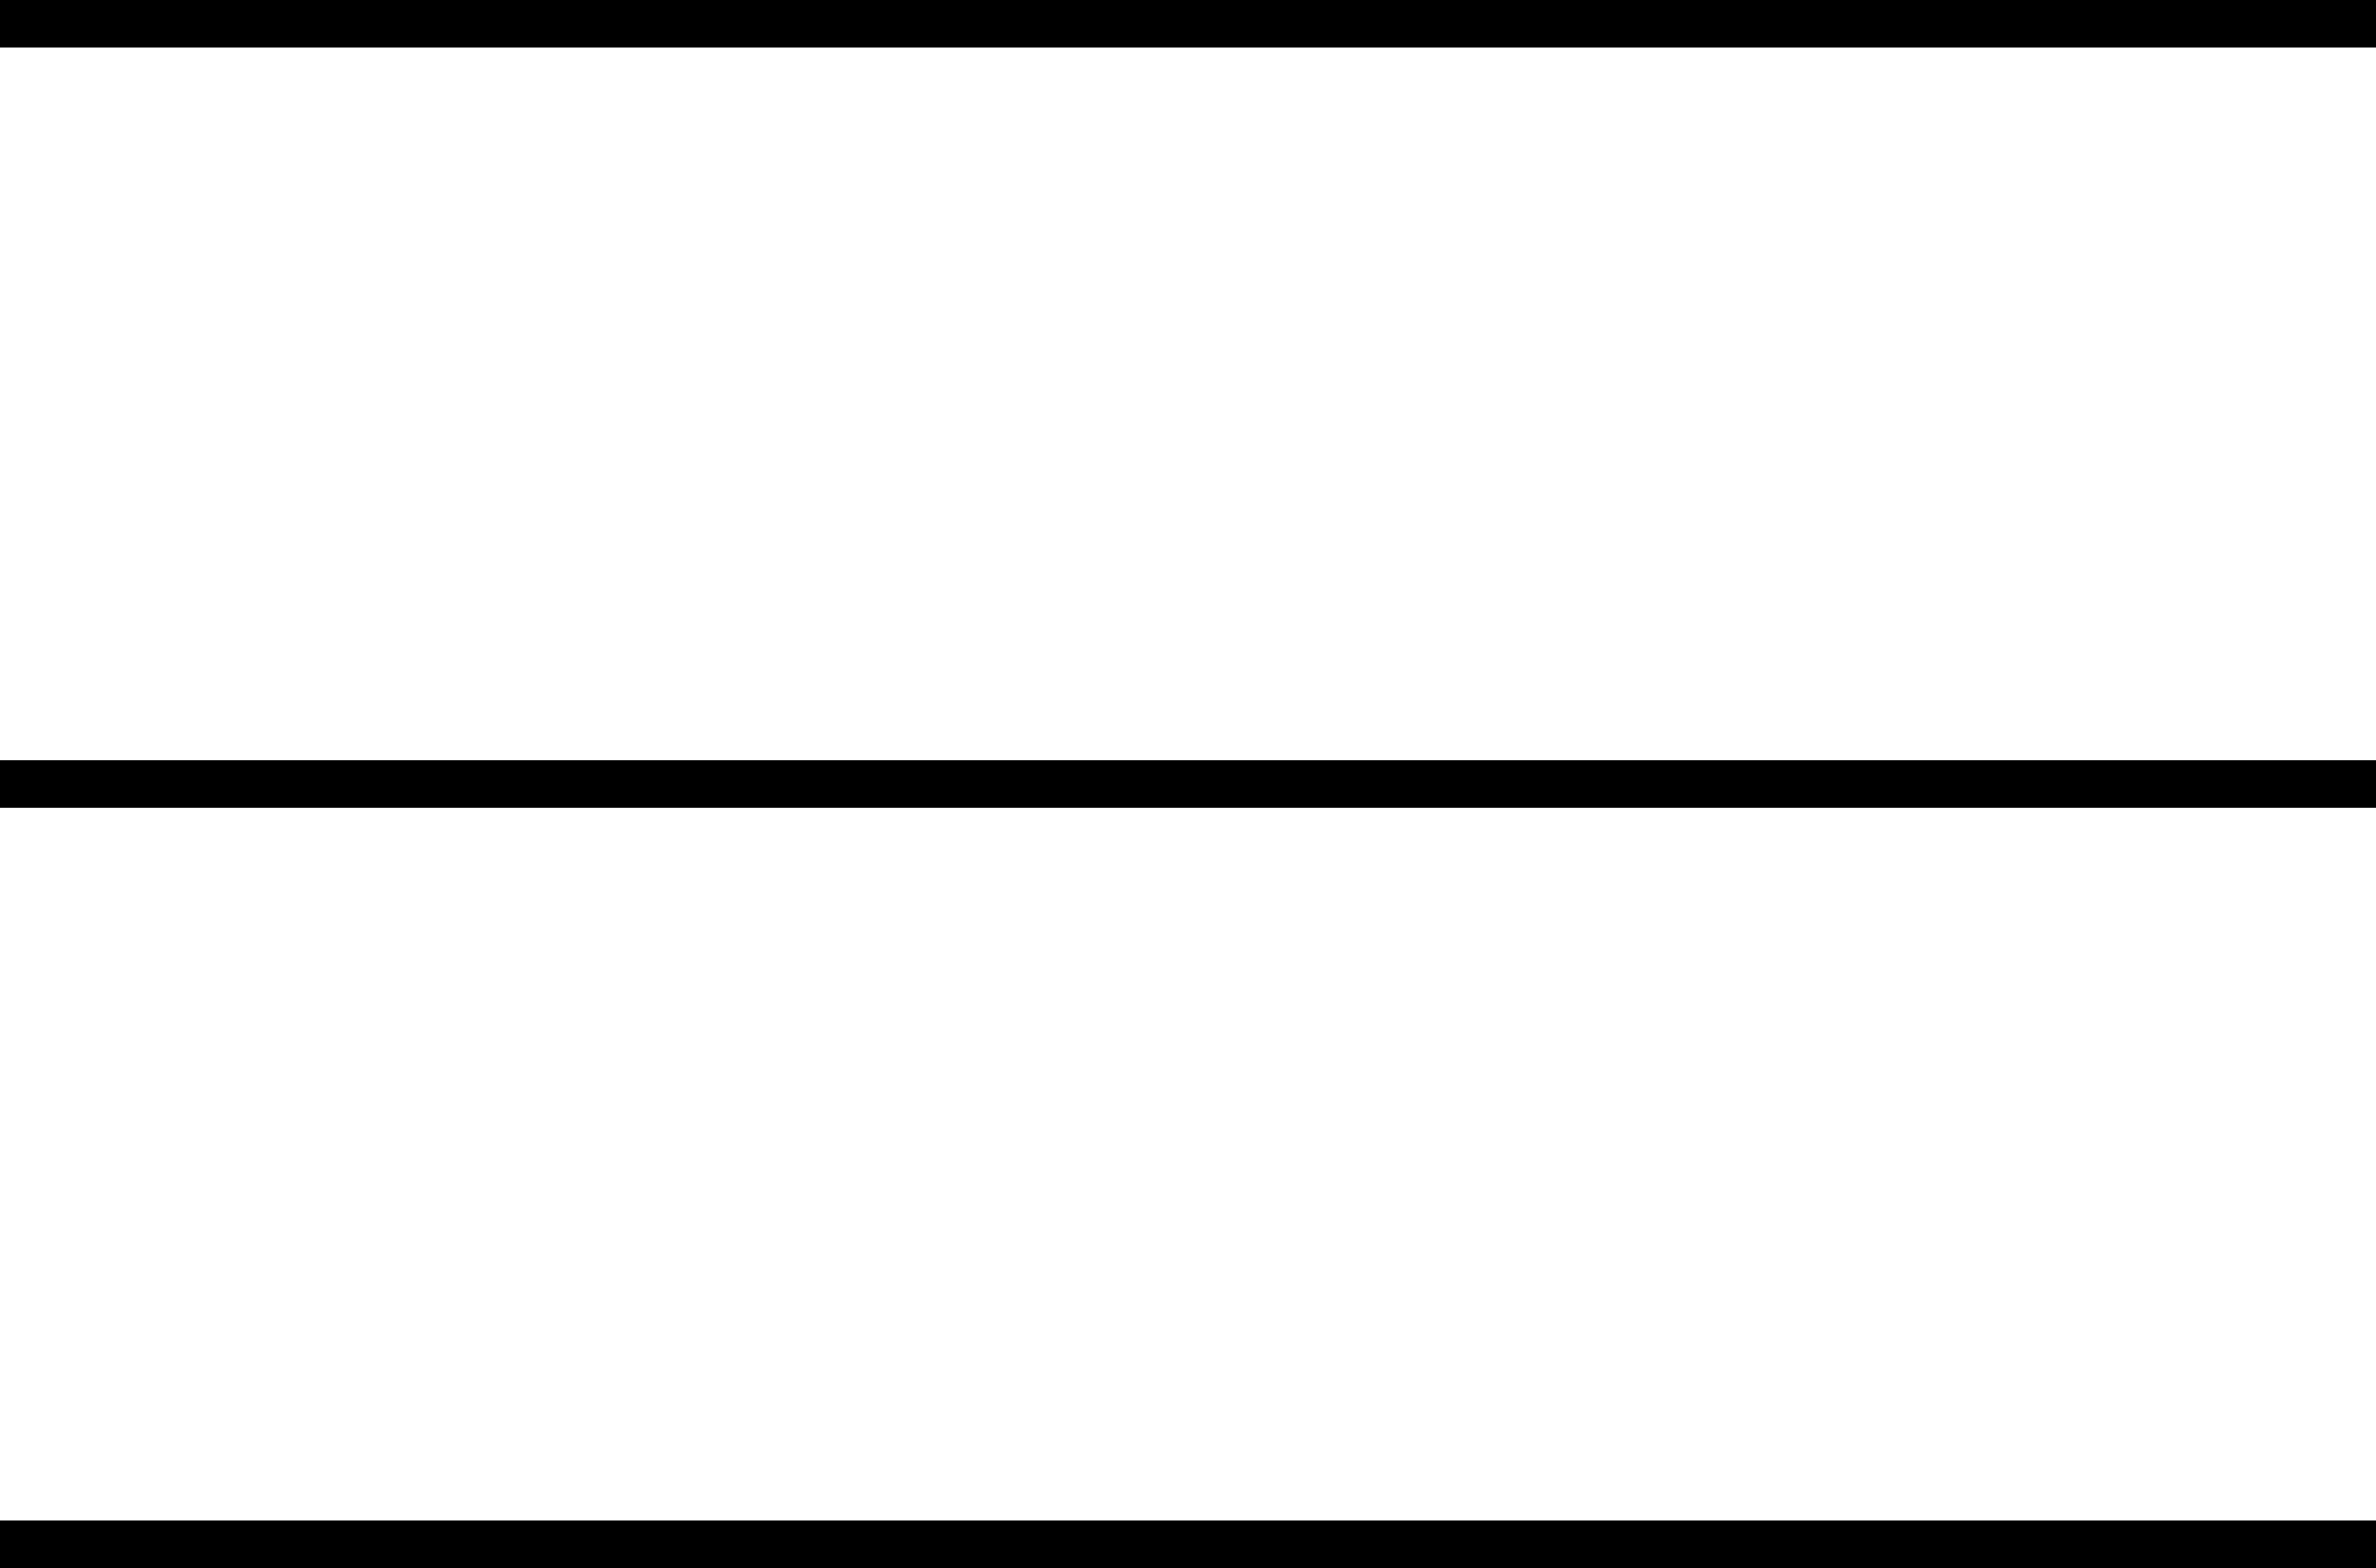
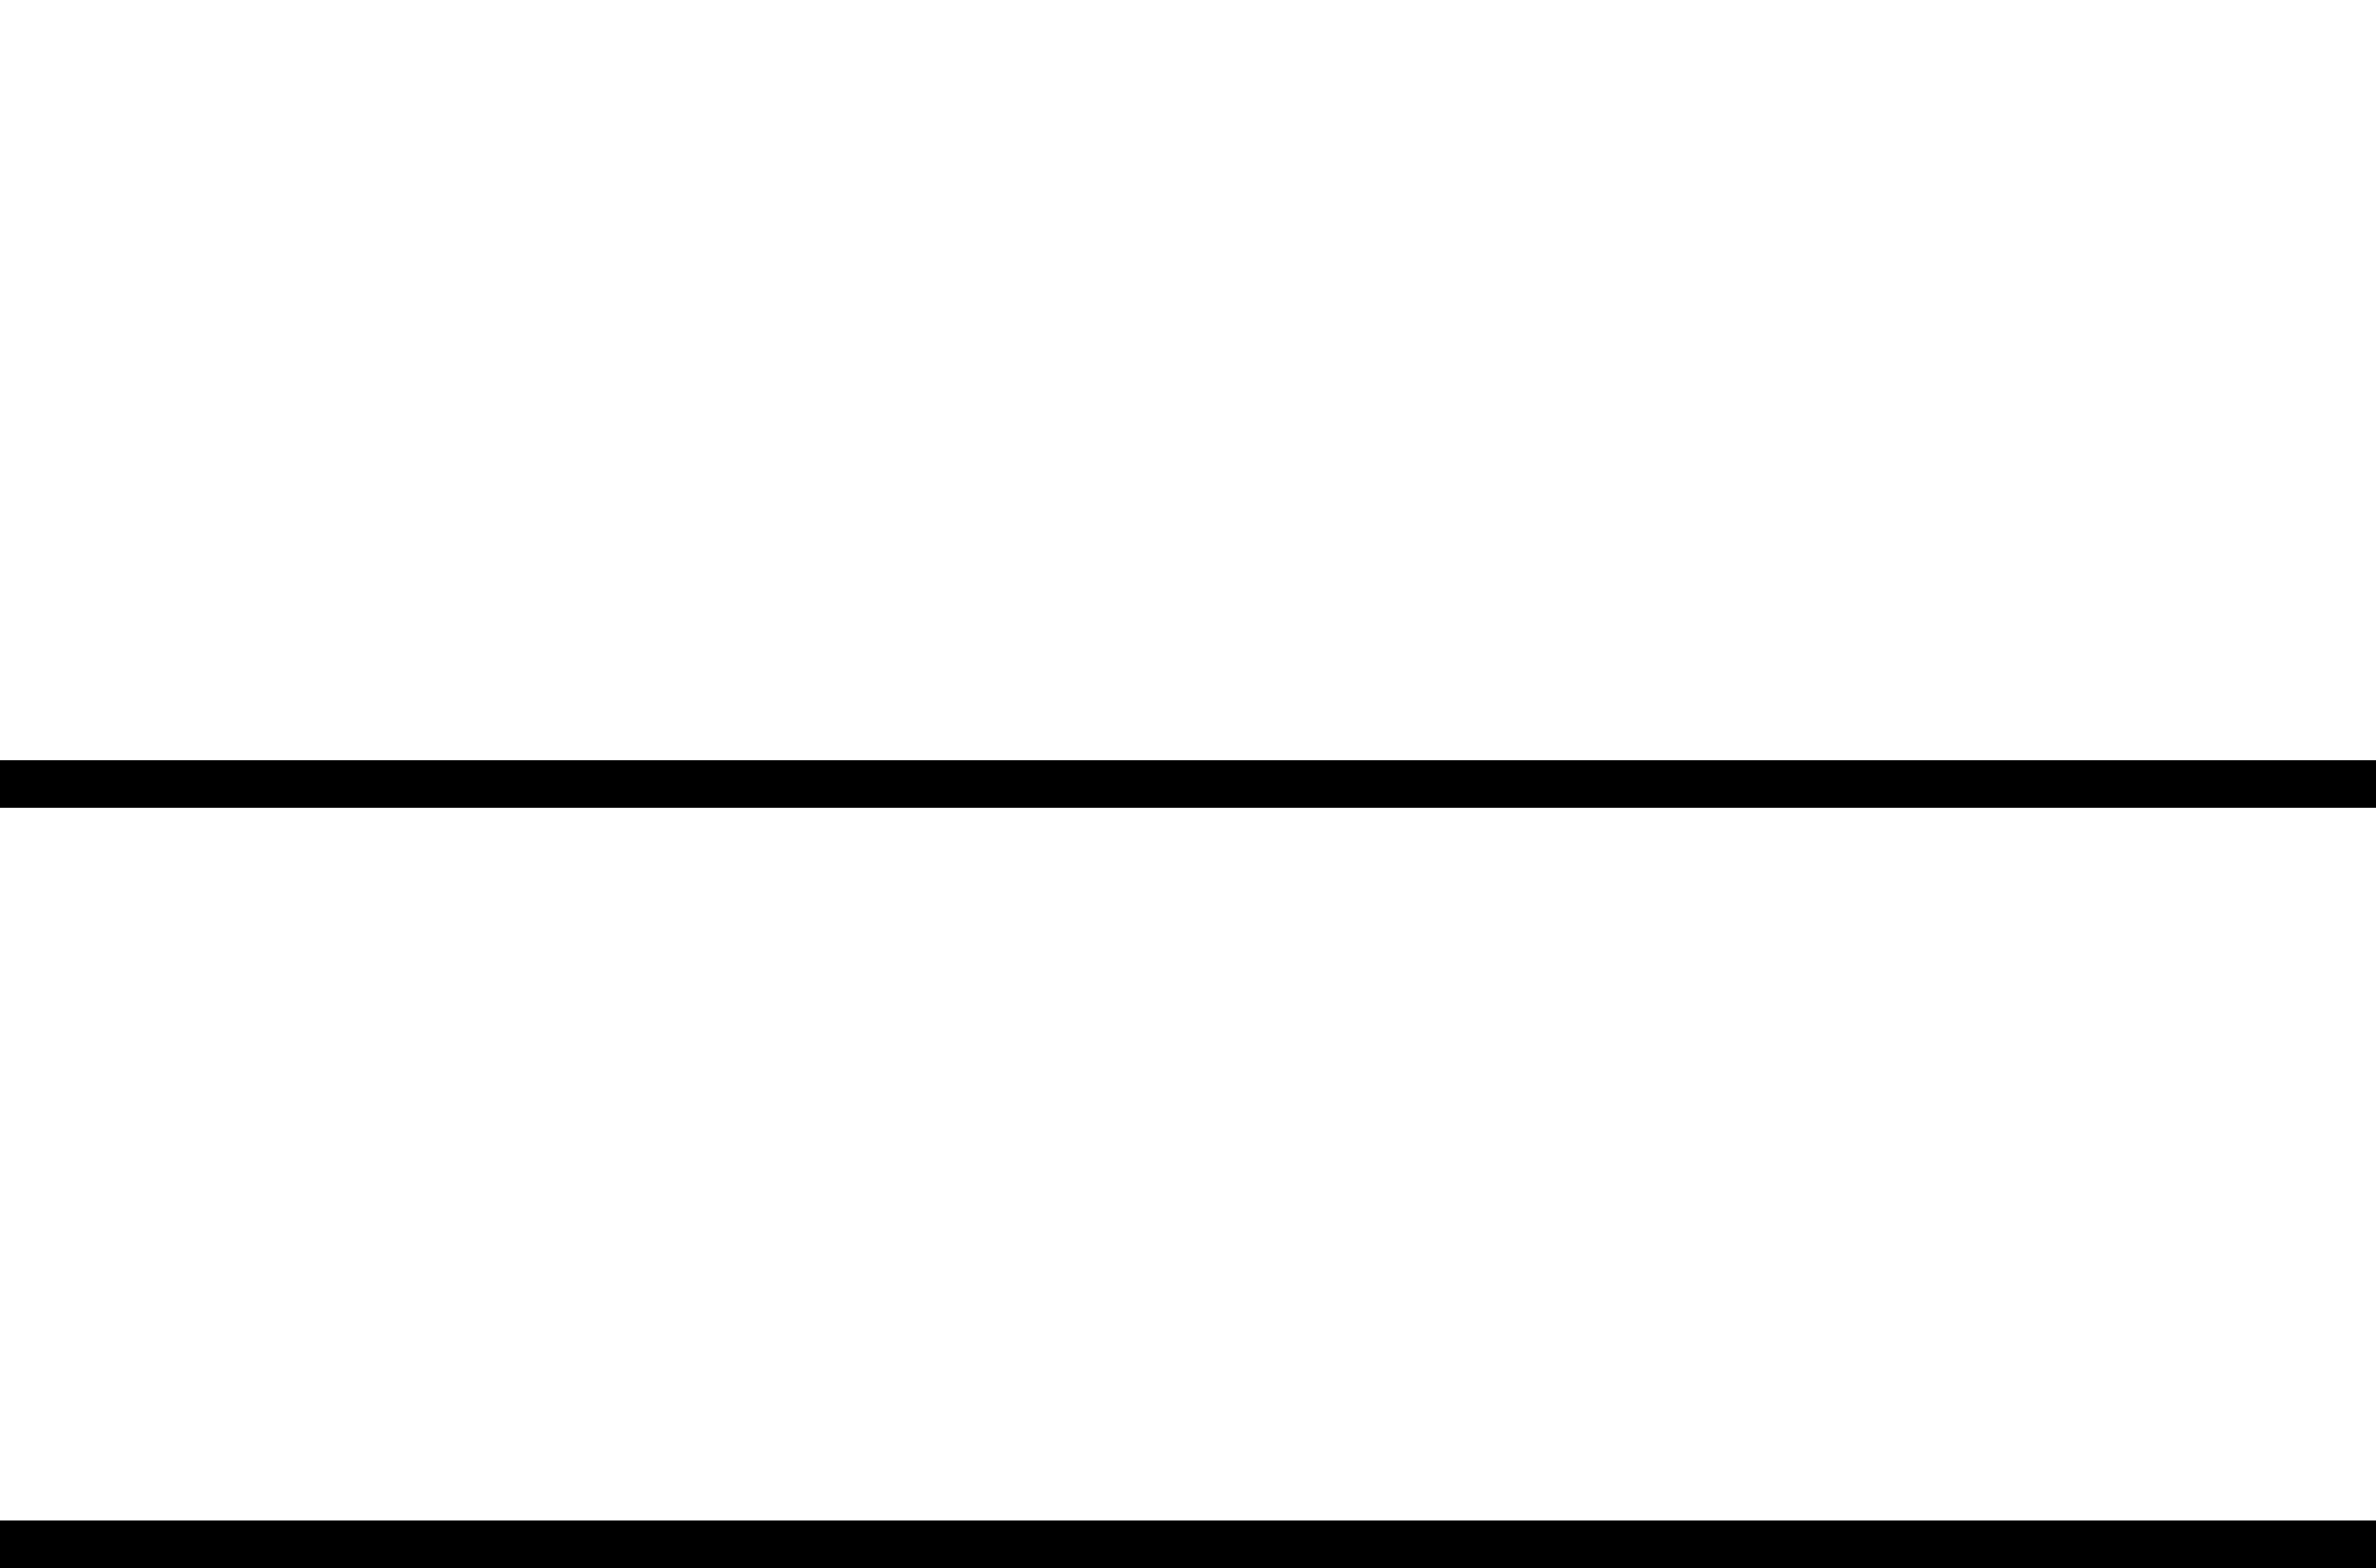
<svg xmlns="http://www.w3.org/2000/svg" width="50" height="33" viewBox="0 0 50 33" fill="none">
-   <line x1="50" y1="0.5" x2="-4.37114e-08" y2="0.5" stroke="black" />
  <line x1="50" y1="16.5" x2="-4.37114e-08" y2="16.5" stroke="black" />
  <line x1="50" y1="32.5" x2="-4.37114e-08" y2="32.5" stroke="black" />
</svg>